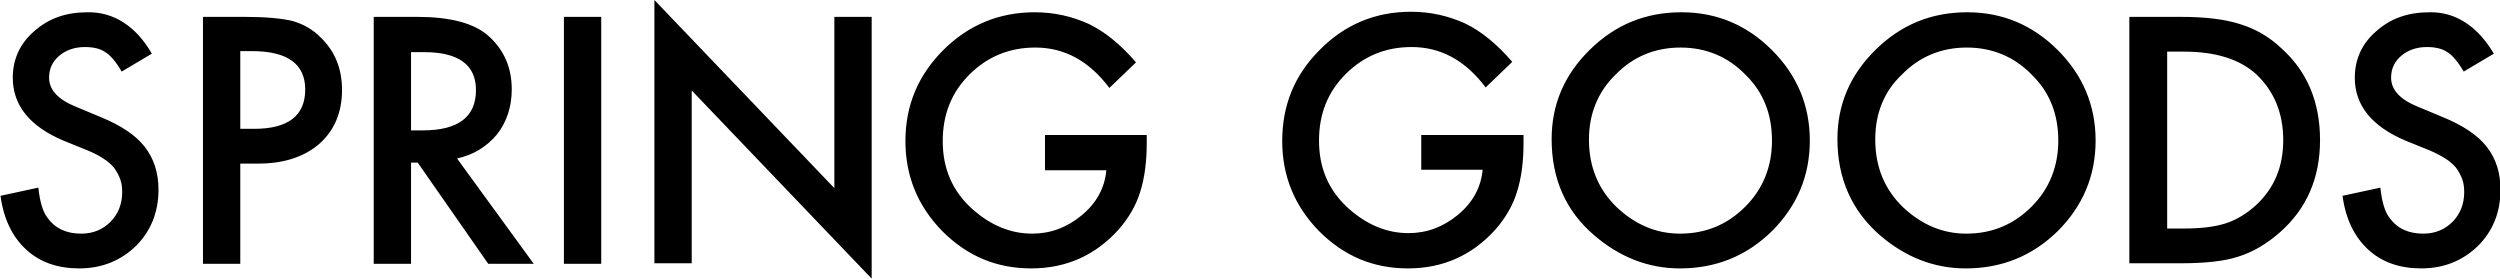
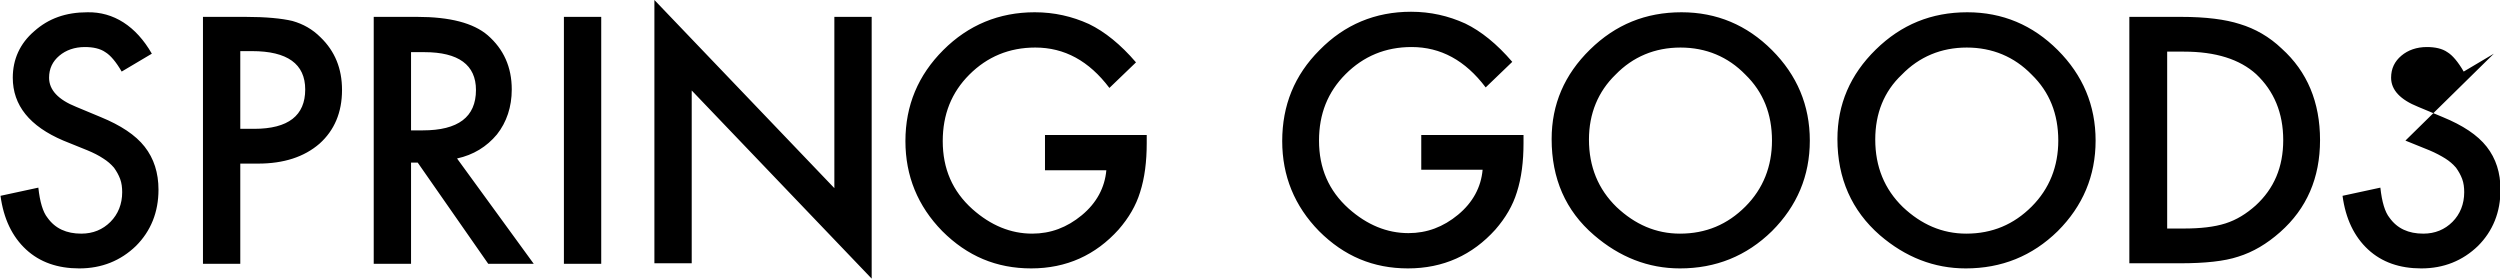
<svg xmlns="http://www.w3.org/2000/svg" viewBox="0 0 489 54.5">
-   <path d="M29.7 10.5L23.8 14c-1.1-1.9-2.2-3.2-3.2-3.8-1-.7-2.4-1-4-1-2 0-3.7.6-5 1.7-1.3 1.1-2 2.5-2 4.3 0 2.4 1.8 4.3 5.3 5.7l4.8 2c3.9 1.6 6.8 3.5 8.6 5.8 1.8 2.3 2.7 5.1 2.7 8.4 0 4.4-1.5 8.1-4.4 11-3 2.9-6.7 4.4-11.1 4.4-4.2 0-7.7-1.2-10.4-3.7s-4.4-6-5-10.5l7.4-1.6c.3 2.8.9 4.8 1.8 5.9 1.5 2.1 3.7 3.1 6.6 3.1 2.3 0 4.2-.8 5.7-2.3 1.5-1.5 2.3-3.5 2.3-5.8 0-.9-.1-1.8-.4-2.6-.3-.8-.7-1.5-1.2-2.2-.6-.7-1.3-1.3-2.1-1.8-.9-.6-1.9-1.1-3.1-1.6l-4.7-1.9c-6.6-2.8-9.9-6.9-9.9-12.3 0-3.6 1.4-6.7 4.2-9.1 2.8-2.5 6.2-3.7 10.4-3.7 5.1-.1 9.5 2.7 12.6 8.1zM47 32v19.6h-7.3V3.3H48c4 0 7.1.3 9.2.8 2.1.6 3.9 1.6 5.5 3.2 2.8 2.7 4.2 6.1 4.2 10.3 0 4.4-1.5 7.9-4.4 10.5-3 2.6-7 3.9-12 3.9H47zm0-6.8h2.7c6.7 0 10-2.6 10-7.7 0-5-3.5-7.5-10.4-7.5H47v15.2zM89.4 31l15 20.6h-8.9L81.7 31.8h-1.3v19.8h-7.3V3.3h8.5c6.4 0 11 1.2 13.8 3.6 3.1 2.7 4.7 6.2 4.7 10.6 0 3.4-1 6.4-2.9 8.8-2 2.4-4.6 4-7.8 4.7zm-9-5.5h2.3c6.9 0 10.4-2.6 10.4-7.9 0-4.9-3.4-7.4-10.1-7.4h-2.6v15.3zM117.6 3.3v48.3h-7.3V3.3h7.3zM128 51.6V0l35.2 36.8V3.3h7.3v51.2l-35.2-36.8v33.8H128zM204.3 26.4h20V28c0 3.6-.4 6.8-1.3 9.6-.8 2.6-2.2 5-4.2 7.3-4.5 5-10.2 7.6-17.1 7.6-6.8 0-12.5-2.4-17.4-7.3-4.8-4.9-7.2-10.8-7.2-17.6 0-7 2.5-12.9 7.4-17.8s10.9-7.4 17.9-7.4c3.8 0 7.3.8 10.6 2.3 3.1 1.5 6.2 4 9.2 7.5l-5.2 5c-4-5.3-8.8-7.9-14.5-7.9-5.1 0-9.4 1.8-12.9 5.3s-5.2 7.8-5.2 13c0 5.4 1.9 9.8 5.8 13.3 3.6 3.2 7.5 4.8 11.7 4.8 3.6 0 6.8-1.2 9.7-3.6 2.9-2.4 4.5-5.4 4.8-8.8h-12v-6.9zM278 26.4h20V28c0 3.6-.4 6.8-1.3 9.6-.8 2.6-2.2 5-4.2 7.3-4.5 5-10.2 7.6-17.1 7.6-6.8 0-12.5-2.4-17.4-7.3-4.8-4.9-7.2-10.8-7.2-17.6 0-7 2.4-12.9 7.3-17.8 4.9-5 10.9-7.5 17.9-7.5 3.8 0 7.3.8 10.6 2.3 3.1 1.5 6.2 4 9.2 7.5l-5.2 5c-4-5.3-8.8-7.9-14.5-7.9-5.1 0-9.4 1.8-12.9 5.3s-5.2 7.8-5.2 13c0 5.4 1.9 9.8 5.8 13.3 3.6 3.2 7.5 4.8 11.7 4.8 3.6 0 6.8-1.2 9.7-3.6 2.9-2.4 4.5-5.4 4.8-8.8h-12v-6.8zM303.5 27.2c0-6.8 2.5-12.6 7.5-17.5s10.9-7.3 17.9-7.3c6.9 0 12.8 2.5 17.7 7.4 4.9 4.9 7.4 10.8 7.4 17.7 0 6.9-2.5 12.8-7.4 17.7-5 4.9-11 7.3-18 7.3-6.2 0-11.8-2.2-16.8-6.5-5.6-4.8-8.3-11.1-8.3-18.8zm7.3.1c0 5.3 1.8 9.7 5.4 13.2 3.6 3.4 7.7 5.2 12.4 5.2 5.1 0 9.3-1.8 12.8-5.3s5.2-7.9 5.2-12.9c0-5.2-1.7-9.5-5.2-12.9-3.4-3.5-7.7-5.3-12.7-5.3-5 0-9.3 1.8-12.7 5.3-3.4 3.3-5.2 7.6-5.2 12.7zM359.4 27.2c0-6.8 2.5-12.6 7.5-17.5s10.9-7.3 17.9-7.3c6.9 0 12.8 2.5 17.7 7.4 4.9 4.9 7.4 10.8 7.4 17.7 0 6.9-2.5 12.8-7.4 17.7-5 4.9-11 7.3-18 7.3-6.2 0-11.8-2.2-16.8-6.5-5.5-4.8-8.3-11.1-8.3-18.8zm7.4.1c0 5.3 1.8 9.7 5.4 13.2 3.6 3.4 7.7 5.2 12.4 5.2 5.1 0 9.3-1.8 12.8-5.3s5.2-7.9 5.2-12.9c0-5.2-1.7-9.5-5.2-12.9-3.4-3.5-7.7-5.3-12.7-5.3-5 0-9.3 1.8-12.7 5.3-3.5 3.3-5.2 7.6-5.2 12.7zM416.5 51.6V3.3h10.1c4.9 0 8.7.5 11.5 1.4 3 .9 5.8 2.5 8.2 4.8 5 4.5 7.5 10.5 7.5 17.9 0 7.4-2.6 13.4-7.8 18-2.6 2.3-5.3 3.9-8.2 4.8-2.7.9-6.5 1.3-11.4 1.3h-9.9zm7.3-6.9h3.3c3.3 0 6-.3 8.2-1 2.2-.7 4.1-1.9 5.9-3.5 3.6-3.3 5.4-7.5 5.4-12.8 0-5.3-1.8-9.6-5.3-12.9-3.2-2.9-7.9-4.4-14.1-4.4h-3.3v34.6zM487.8 10.5l-5.9 3.5c-1.1-1.9-2.2-3.2-3.2-3.8-1-.7-2.4-1-4-1-2 0-3.7.6-5 1.7-1.3 1.1-2 2.5-2 4.3 0 2.4 1.8 4.3 5.3 5.7l4.8 2c3.9 1.6 6.8 3.5 8.6 5.8 1.8 2.3 2.7 5.1 2.7 8.4 0 4.4-1.5 8.1-4.4 11-3 2.9-6.7 4.4-11.1 4.4-4.2 0-7.7-1.2-10.4-3.7s-4.4-6-5-10.5l7.4-1.6c.3 2.8.9 4.8 1.8 5.9 1.5 2.1 3.7 3.1 6.6 3.1 2.3 0 4.2-.8 5.7-2.3 1.5-1.5 2.3-3.5 2.3-5.8 0-.9-.1-1.8-.4-2.6-.3-.8-.7-1.5-1.2-2.2-.6-.7-1.3-1.3-2.1-1.8s-1.9-1.1-3.1-1.6l-4.7-1.9c-6.6-2.8-9.9-6.9-9.9-12.3 0-3.6 1.4-6.7 4.2-9.1 2.8-2.5 6.2-3.7 10.4-3.7 5.1-.1 9.4 2.7 12.6 8.1z" />
+   <path d="M29.7 10.5L23.8 14c-1.1-1.9-2.2-3.2-3.2-3.8-1-.7-2.4-1-4-1-2 0-3.7.6-5 1.7-1.3 1.1-2 2.5-2 4.3 0 2.4 1.8 4.3 5.3 5.7l4.8 2c3.9 1.6 6.8 3.5 8.6 5.8 1.8 2.3 2.7 5.1 2.7 8.4 0 4.4-1.5 8.1-4.4 11-3 2.9-6.7 4.4-11.1 4.4-4.2 0-7.7-1.2-10.4-3.7s-4.4-6-5-10.5l7.4-1.6c.3 2.8.9 4.8 1.8 5.9 1.5 2.1 3.7 3.1 6.6 3.1 2.3 0 4.2-.8 5.7-2.3 1.5-1.5 2.3-3.5 2.3-5.8 0-.9-.1-1.8-.4-2.6-.3-.8-.7-1.5-1.2-2.2-.6-.7-1.3-1.3-2.1-1.8-.9-.6-1.9-1.1-3.1-1.6l-4.7-1.9c-6.6-2.8-9.9-6.9-9.9-12.3 0-3.6 1.4-6.7 4.2-9.1 2.8-2.5 6.2-3.7 10.4-3.7 5.1-.1 9.5 2.7 12.6 8.1zM47 32v19.6h-7.3V3.3H48c4 0 7.1.3 9.2.8 2.1.6 3.9 1.6 5.5 3.2 2.8 2.7 4.2 6.1 4.2 10.3 0 4.4-1.5 7.9-4.4 10.5-3 2.6-7 3.9-12 3.9H47zm0-6.8h2.7c6.7 0 10-2.6 10-7.7 0-5-3.5-7.5-10.4-7.5H47v15.2zM89.4 31l15 20.6h-8.9L81.7 31.8h-1.3v19.8h-7.3V3.3h8.5c6.4 0 11 1.2 13.8 3.6 3.1 2.7 4.7 6.2 4.7 10.6 0 3.4-1 6.4-2.9 8.8-2 2.4-4.6 4-7.8 4.7zm-9-5.5h2.3c6.9 0 10.4-2.6 10.4-7.9 0-4.9-3.4-7.4-10.1-7.4h-2.6v15.3zM117.6 3.3v48.3h-7.3V3.3h7.3zM128 51.6V0l35.2 36.8V3.3h7.3v51.2l-35.2-36.8v33.8H128zM204.3 26.4h20V28c0 3.6-.4 6.8-1.3 9.6-.8 2.6-2.2 5-4.2 7.3-4.5 5-10.2 7.6-17.1 7.6-6.8 0-12.5-2.4-17.4-7.3-4.8-4.9-7.2-10.8-7.2-17.6 0-7 2.5-12.9 7.4-17.8s10.9-7.4 17.9-7.4c3.8 0 7.3.8 10.6 2.3 3.1 1.5 6.2 4 9.2 7.5l-5.2 5c-4-5.3-8.8-7.9-14.5-7.9-5.1 0-9.4 1.8-12.9 5.3s-5.2 7.8-5.2 13c0 5.4 1.9 9.8 5.8 13.3 3.6 3.2 7.5 4.8 11.7 4.8 3.6 0 6.8-1.2 9.7-3.6 2.9-2.4 4.5-5.4 4.8-8.8h-12v-6.9zM278 26.4h20V28c0 3.6-.4 6.8-1.3 9.6-.8 2.6-2.2 5-4.2 7.3-4.5 5-10.2 7.6-17.1 7.6-6.8 0-12.5-2.4-17.4-7.3-4.8-4.9-7.2-10.8-7.2-17.6 0-7 2.4-12.9 7.3-17.8 4.9-5 10.9-7.5 17.9-7.5 3.8 0 7.3.8 10.6 2.3 3.1 1.5 6.2 4 9.2 7.5l-5.2 5c-4-5.3-8.8-7.9-14.5-7.9-5.1 0-9.4 1.8-12.9 5.3s-5.2 7.8-5.2 13c0 5.4 1.9 9.8 5.8 13.3 3.6 3.2 7.5 4.8 11.7 4.8 3.6 0 6.8-1.2 9.7-3.6 2.9-2.4 4.5-5.4 4.8-8.8h-12v-6.8zM303.5 27.2c0-6.8 2.5-12.6 7.5-17.5s10.9-7.3 17.9-7.3c6.9 0 12.8 2.5 17.7 7.4 4.9 4.9 7.4 10.8 7.4 17.7 0 6.9-2.5 12.8-7.4 17.7-5 4.9-11 7.3-18 7.3-6.2 0-11.8-2.2-16.8-6.5-5.6-4.8-8.3-11.1-8.3-18.8zm7.3.1c0 5.3 1.8 9.7 5.4 13.2 3.6 3.4 7.7 5.2 12.4 5.2 5.1 0 9.3-1.8 12.8-5.3s5.2-7.9 5.2-12.9c0-5.2-1.7-9.5-5.2-12.9-3.4-3.5-7.7-5.3-12.7-5.3-5 0-9.3 1.8-12.7 5.3-3.4 3.3-5.2 7.6-5.2 12.7zM359.4 27.2c0-6.8 2.5-12.6 7.5-17.5s10.9-7.3 17.9-7.3c6.9 0 12.8 2.5 17.7 7.4 4.9 4.9 7.4 10.8 7.4 17.7 0 6.9-2.5 12.8-7.4 17.7-5 4.9-11 7.3-18 7.3-6.2 0-11.8-2.2-16.8-6.5-5.5-4.8-8.3-11.1-8.3-18.8zm7.4.1c0 5.3 1.8 9.7 5.4 13.2 3.6 3.4 7.7 5.2 12.4 5.2 5.1 0 9.3-1.8 12.8-5.3s5.2-7.9 5.2-12.9c0-5.2-1.7-9.5-5.2-12.9-3.4-3.5-7.7-5.3-12.7-5.3-5 0-9.3 1.8-12.7 5.3-3.5 3.3-5.2 7.6-5.2 12.7zM416.5 51.6V3.3h10.1c4.9 0 8.7.5 11.5 1.4 3 .9 5.8 2.5 8.2 4.8 5 4.5 7.5 10.5 7.5 17.9 0 7.4-2.6 13.4-7.8 18-2.6 2.3-5.3 3.9-8.2 4.8-2.7.9-6.5 1.3-11.4 1.3h-9.9zm7.3-6.9h3.3c3.3 0 6-.3 8.2-1 2.2-.7 4.1-1.9 5.9-3.5 3.6-3.3 5.4-7.5 5.4-12.8 0-5.3-1.8-9.6-5.3-12.9-3.2-2.9-7.9-4.4-14.1-4.4h-3.3v34.6zM487.8 10.5l-5.9 3.5c-1.1-1.9-2.2-3.2-3.2-3.8-1-.7-2.4-1-4-1-2 0-3.7.6-5 1.7-1.3 1.1-2 2.5-2 4.3 0 2.4 1.8 4.3 5.3 5.7l4.8 2c3.9 1.6 6.8 3.5 8.6 5.8 1.8 2.3 2.7 5.1 2.7 8.4 0 4.4-1.5 8.1-4.4 11-3 2.9-6.7 4.4-11.1 4.4-4.2 0-7.7-1.2-10.4-3.7s-4.4-6-5-10.5l7.4-1.6c.3 2.8.9 4.8 1.8 5.9 1.5 2.1 3.7 3.1 6.6 3.1 2.3 0 4.2-.8 5.7-2.3 1.5-1.5 2.3-3.5 2.3-5.8 0-.9-.1-1.8-.4-2.6-.3-.8-.7-1.5-1.2-2.2-.6-.7-1.3-1.3-2.1-1.8s-1.9-1.1-3.1-1.6l-4.7-1.9z" />
</svg>